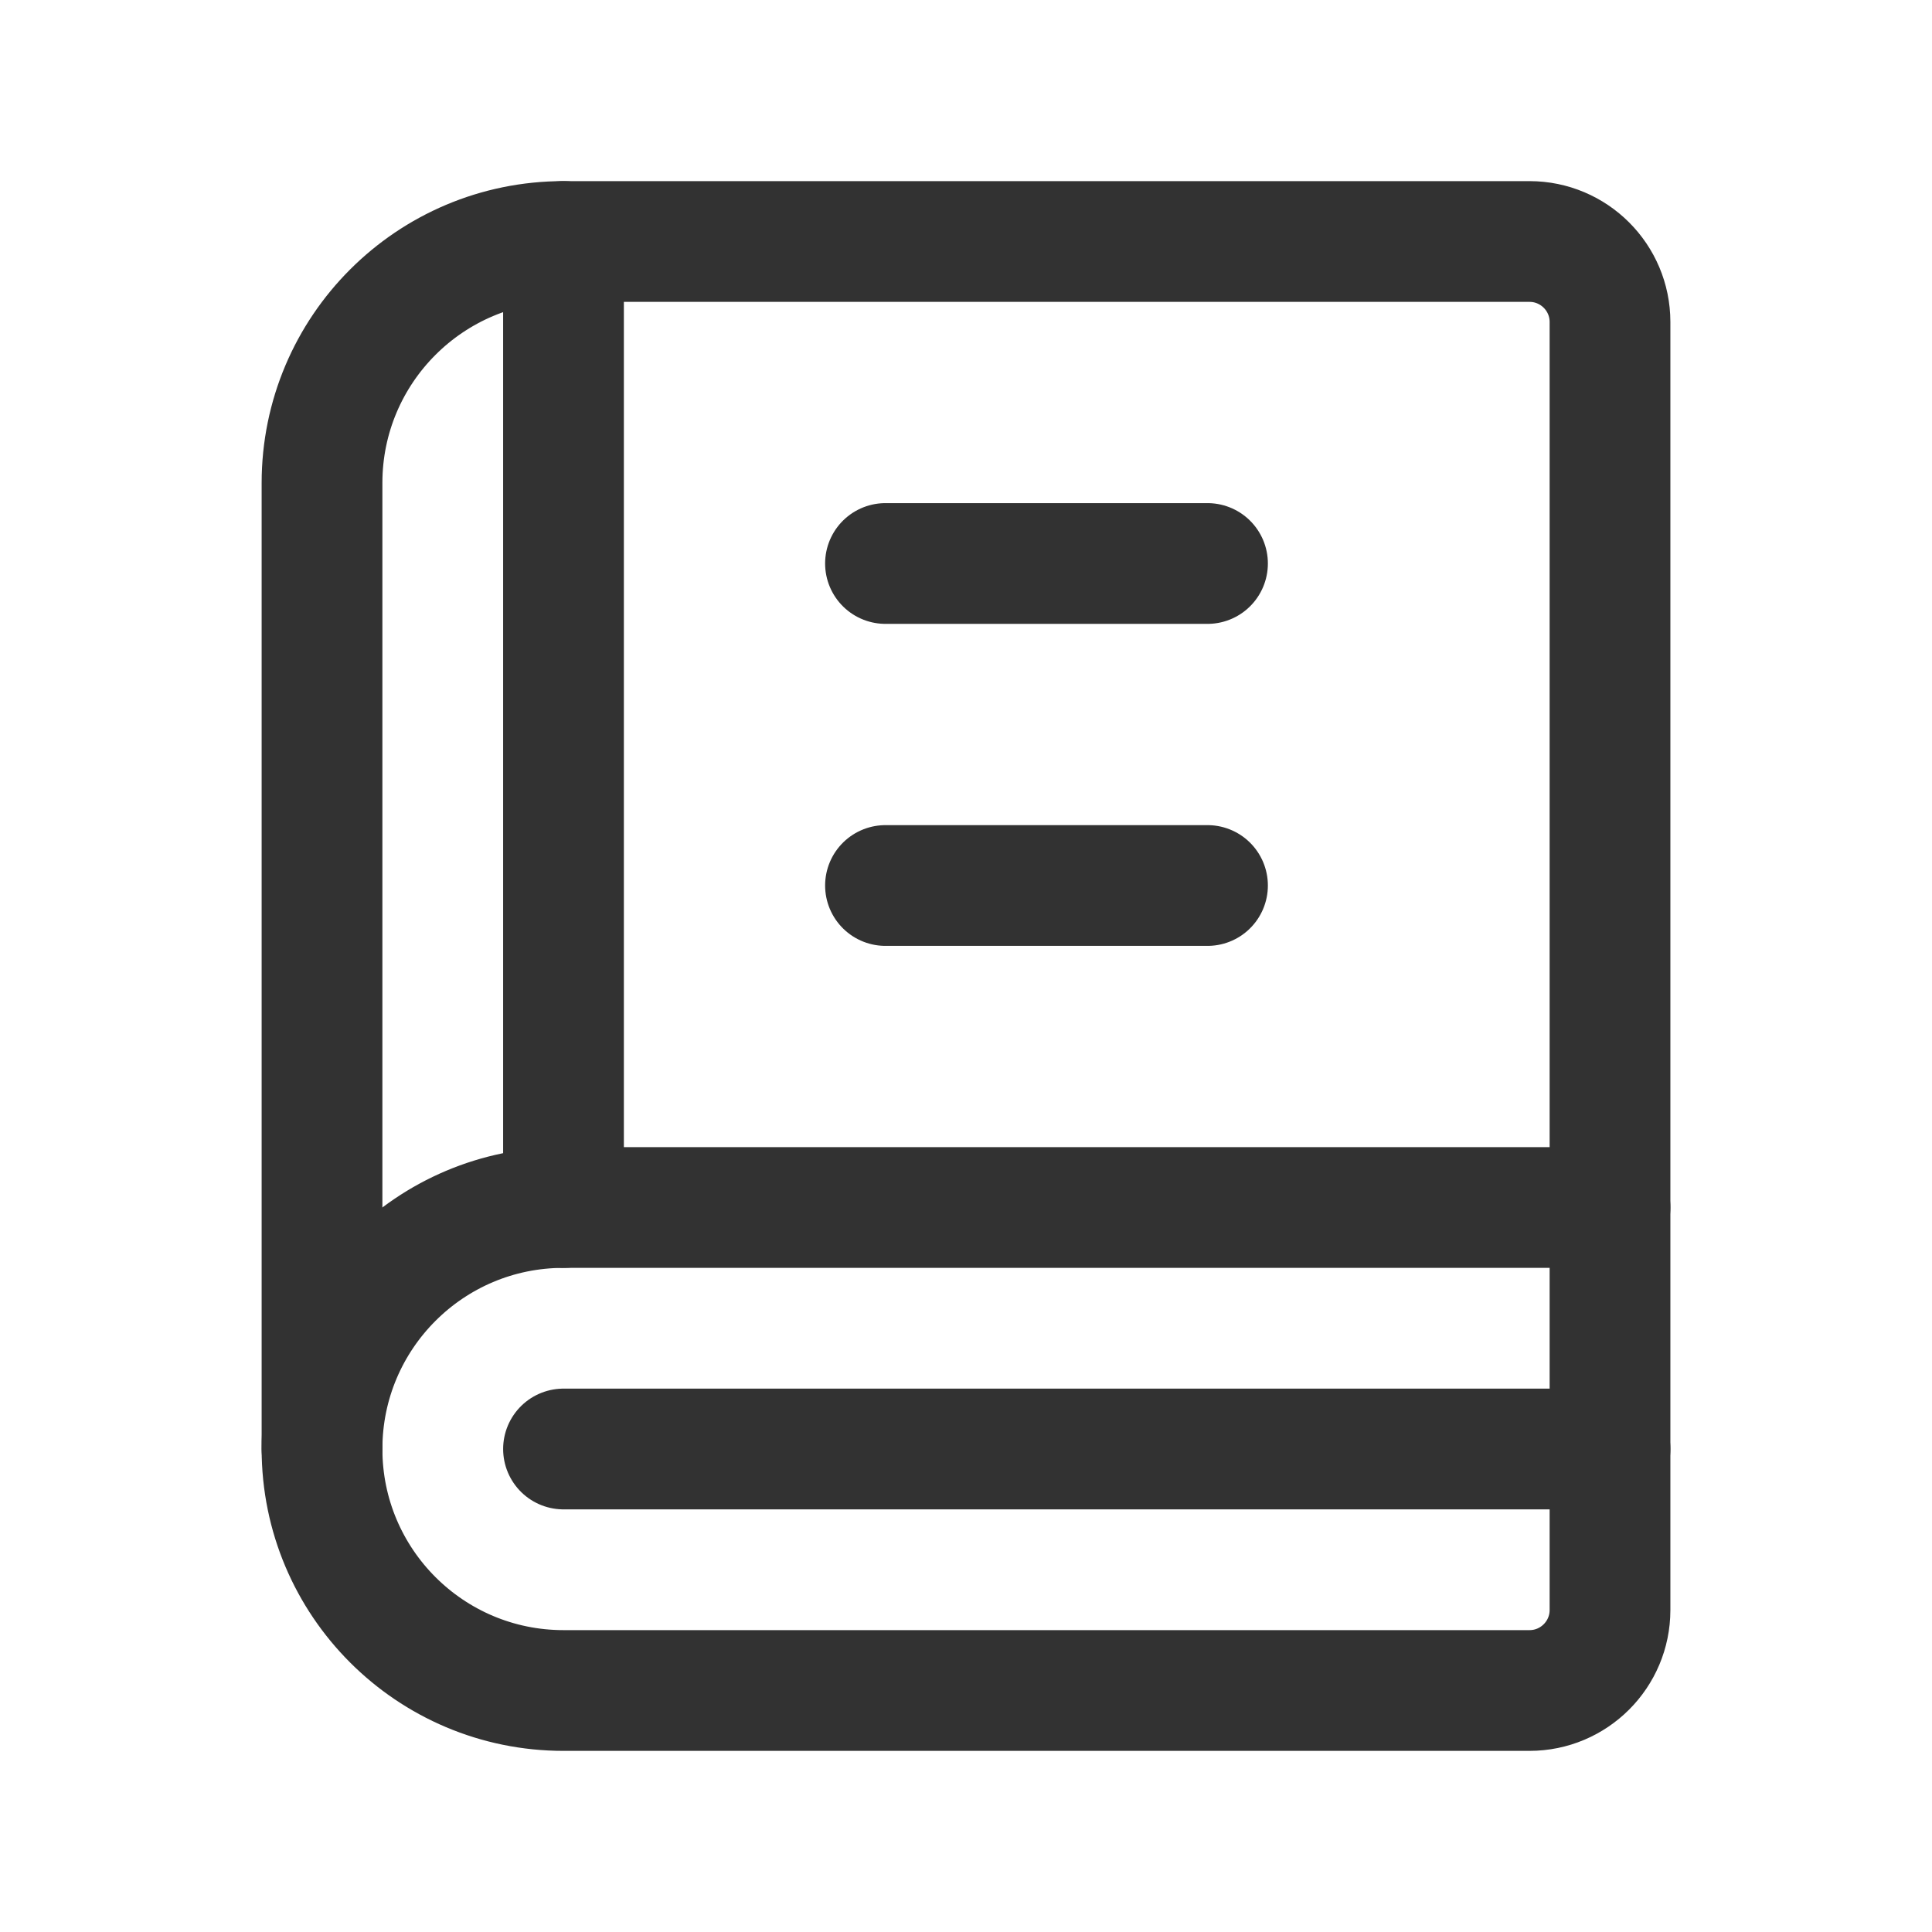
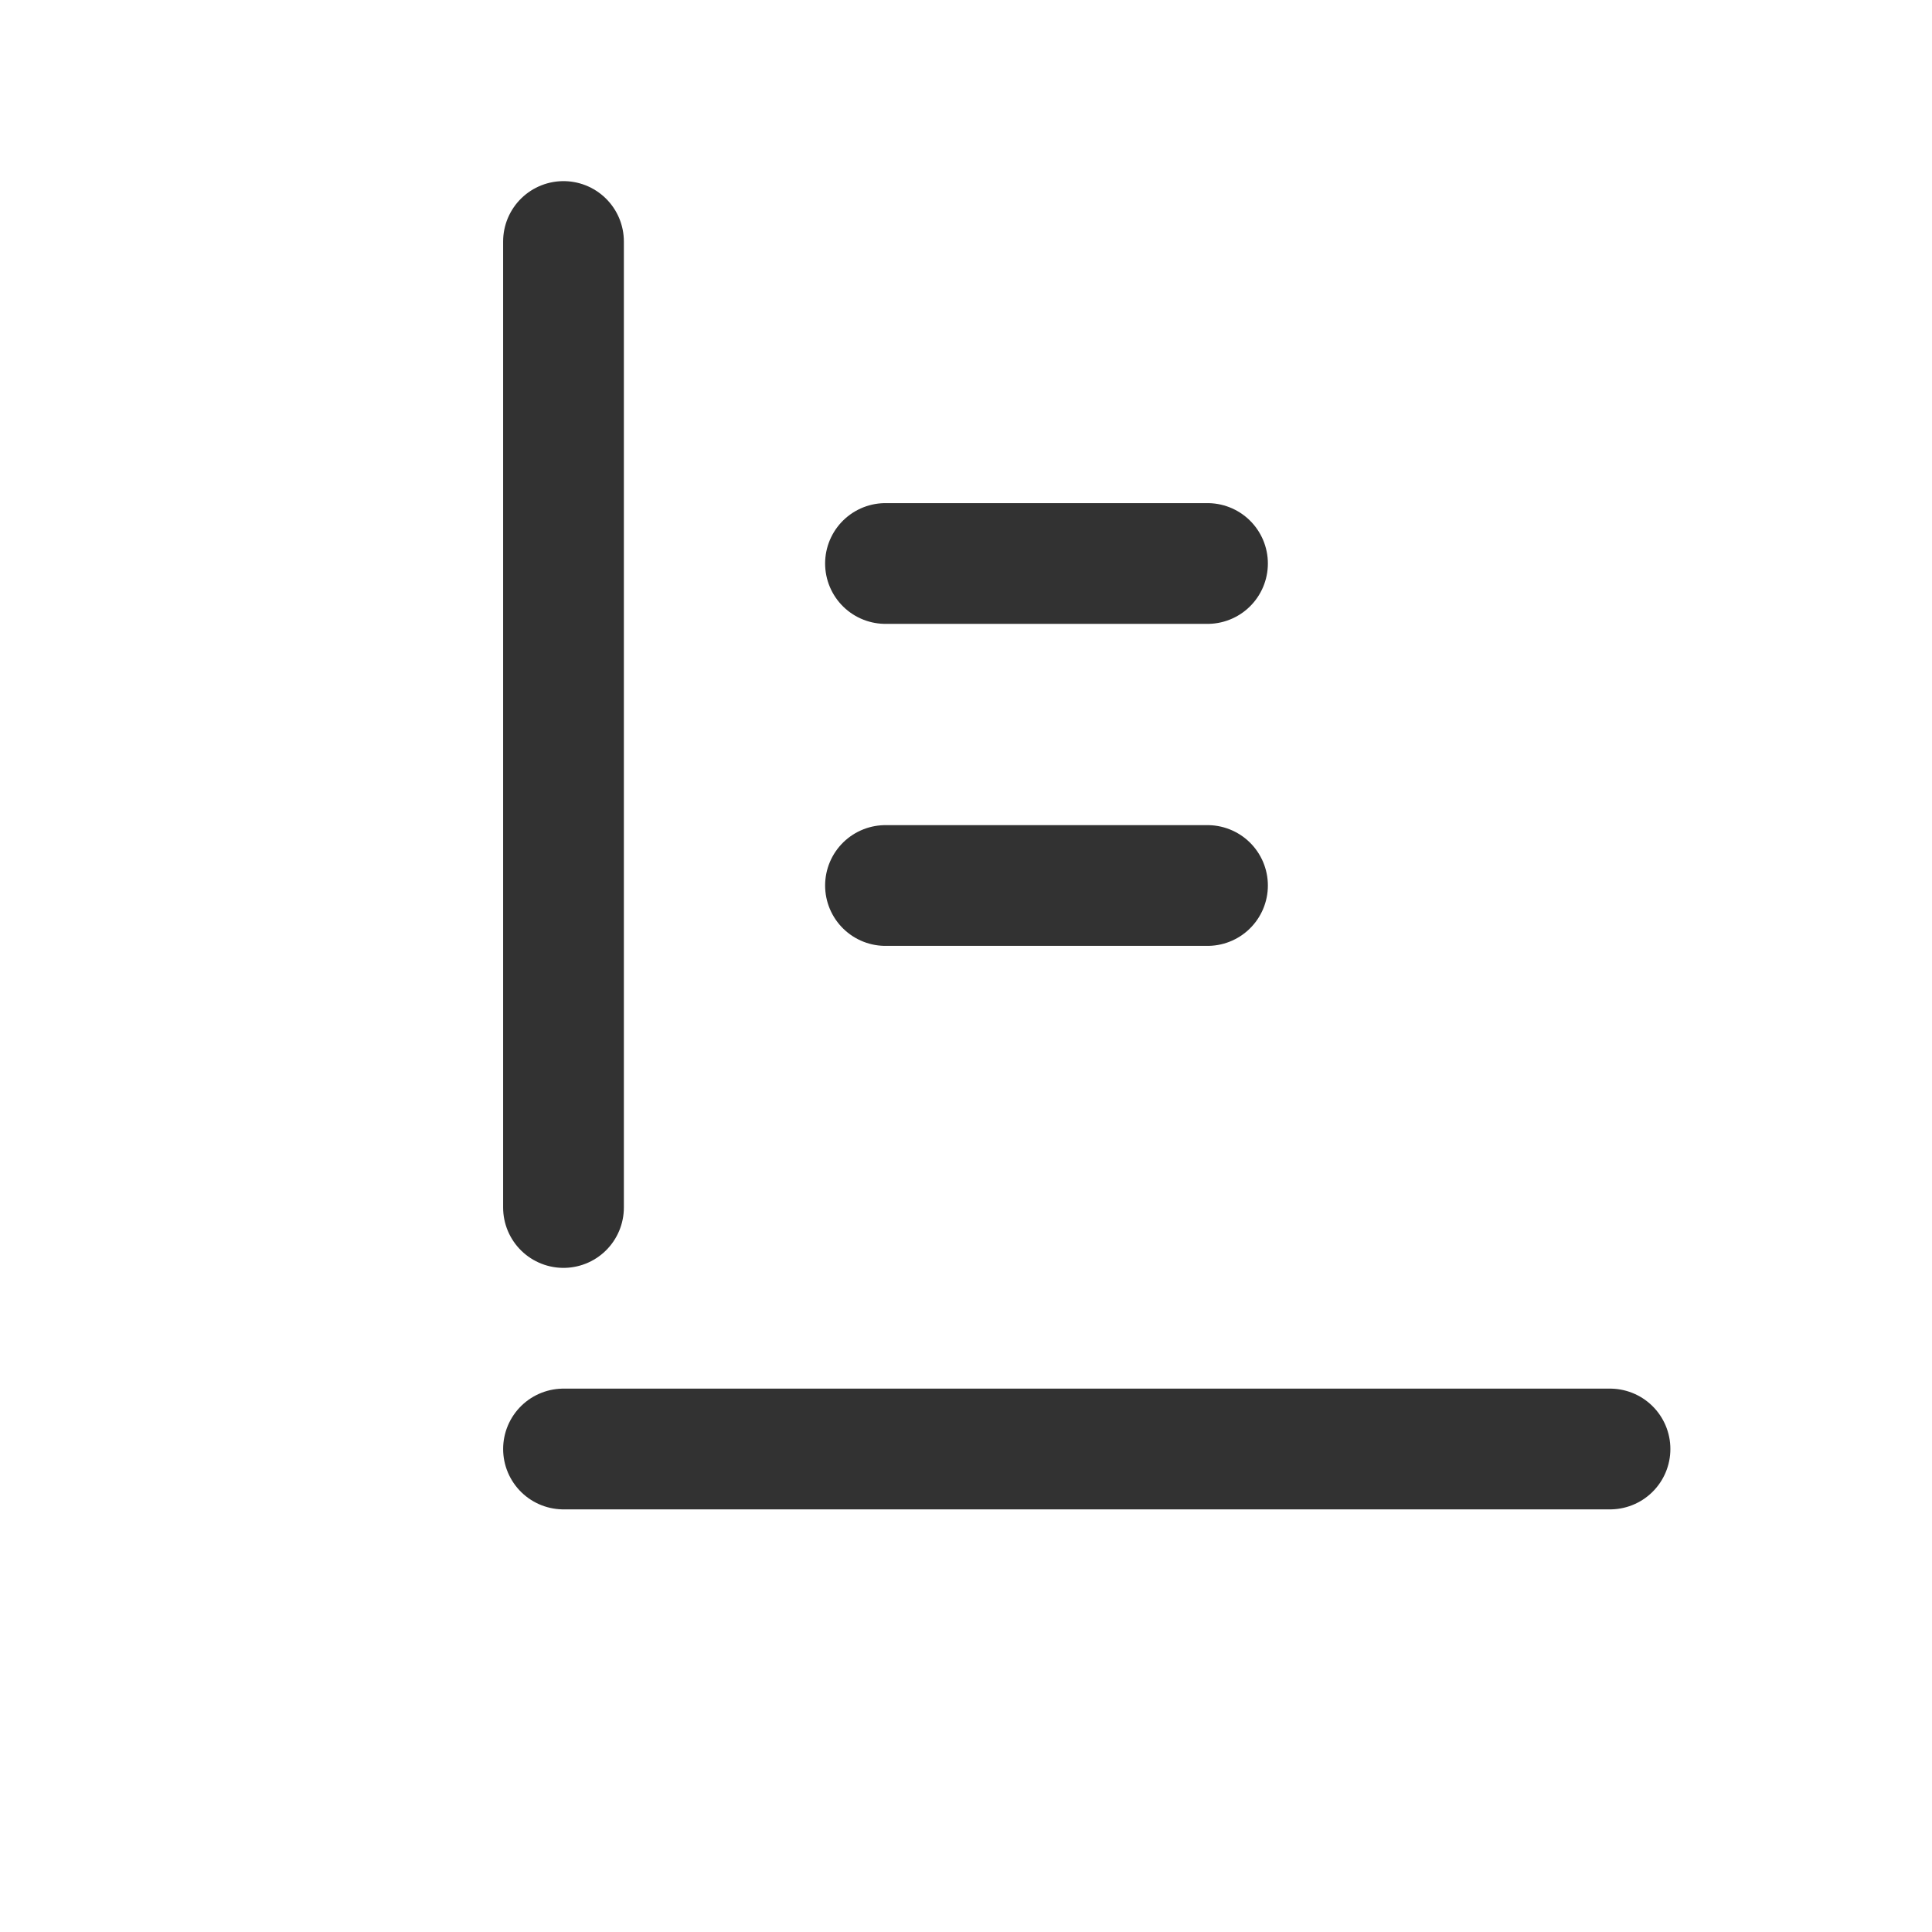
<svg xmlns="http://www.w3.org/2000/svg" width="104" height="104" viewBox="0 0 104 104" fill="none">
  <path d="M86.667 78H30.334" stroke="#323232" stroke-width="6.5" stroke-linecap="round" stroke-linejoin="round" />
-   <path fill-rule="evenodd" clip-rule="evenodd" d="M30.334 91H82.334C84.725 91 86.667 89.059 86.667 86.667V65H30.334C23.153 65 17.334 70.82 17.334 78V78C17.334 85.18 23.153 91 30.334 91Z" stroke="#323232" stroke-width="6.5" stroke-linecap="round" stroke-linejoin="round" />
  <path d="M47.666 30.333H65" stroke="#323232" stroke-width="6.5" stroke-linecap="round" stroke-linejoin="round" />
  <path d="M47.666 47.667H65" stroke="#323232" stroke-width="6.5" stroke-linecap="round" stroke-linejoin="round" />
  <path d="M30.333 13V65" stroke="#323232" stroke-width="6.5" stroke-linecap="round" stroke-linejoin="round" />
-   <path d="M17.334 78V26C17.334 18.82 23.153 13 30.334 13H82.334C84.725 13 86.667 14.941 86.667 17.333V65" stroke="#323232" stroke-width="6.5" stroke-linecap="round" stroke-linejoin="round" />
</svg>